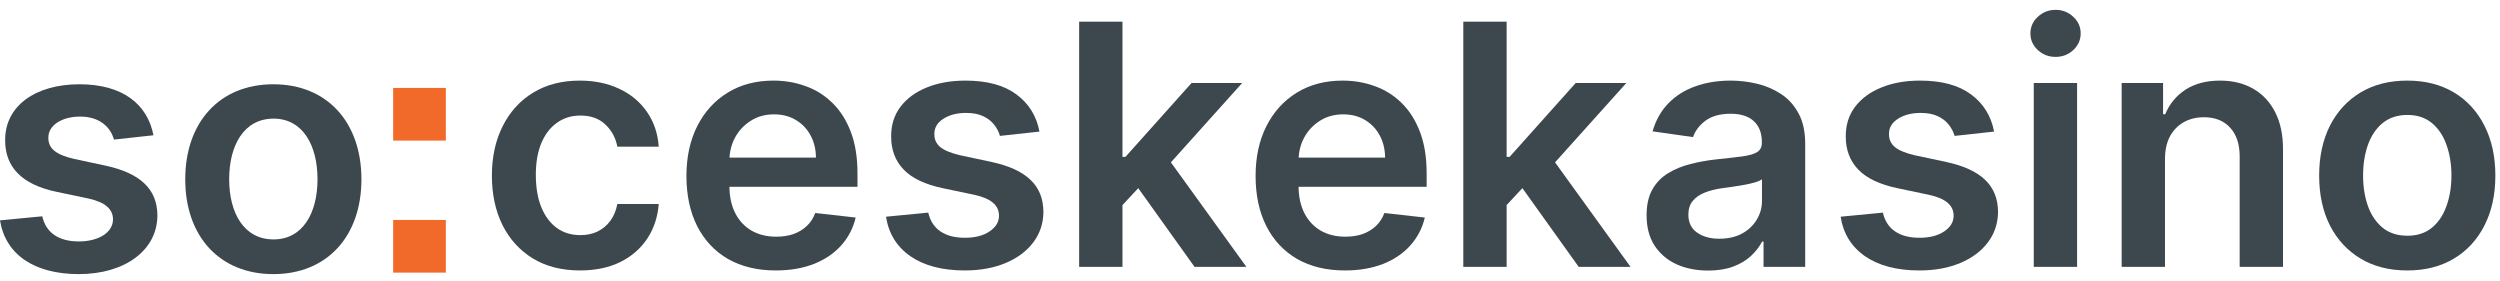
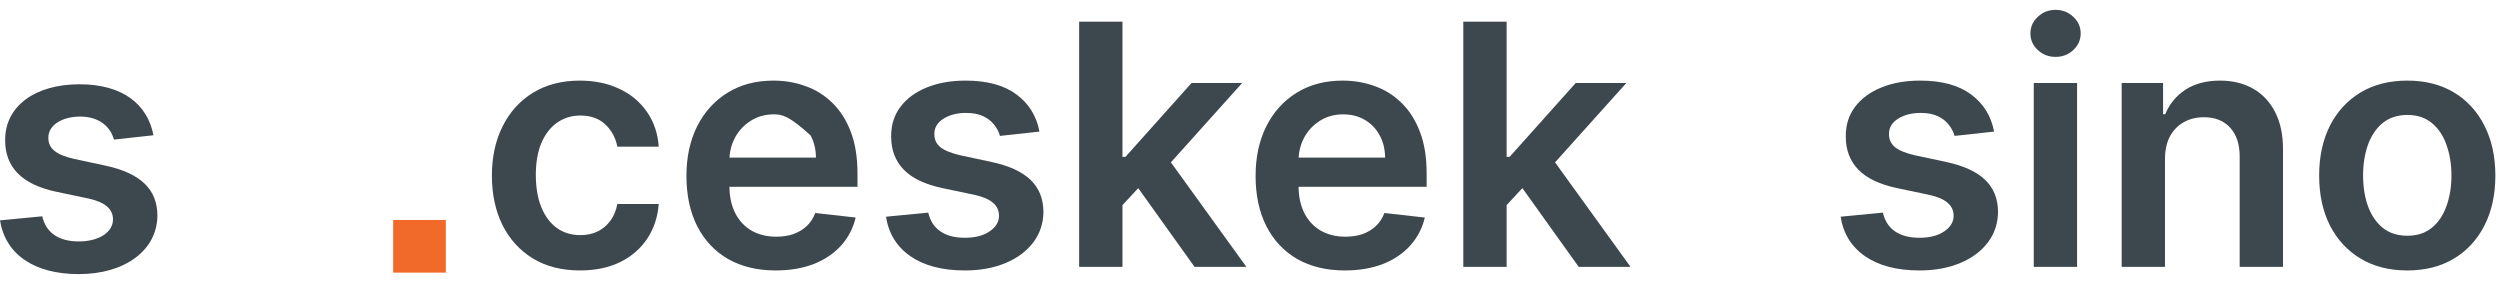
<svg xmlns="http://www.w3.org/2000/svg" width="178" height="20" viewBox="0 0 178 20" fill="none">
  <path d="M27.994 15.661H31.744V19.411H27.994V15.661Z" fill="#F16A29" />
-   <path d="M27.994 6.261H31.744V10.011H27.994V6.261Z" fill="#F16A29" />
  <path d="M10.926 9.631C10.5 7.415 8.727 6 5.659 6C2.506 6 0.358 7.551 0.366 9.972C0.358 11.881 1.534 13.142 4.048 13.662L6.281 14.131C7.483 14.395 8.045 14.881 8.045 15.622C8.045 16.517 7.074 17.19 5.608 17.19C4.193 17.19 3.273 16.577 3.009 15.401L0 15.69C0.384 18.094 2.403 19.517 5.616 19.517C8.889 19.517 11.199 17.821 11.207 15.341C11.199 13.474 9.997 12.332 7.526 11.796L5.293 11.318C3.963 11.02 3.435 10.56 3.443 9.801C3.435 8.915 4.415 8.301 5.702 8.301C7.125 8.301 7.875 9.077 8.114 9.938L10.926 9.631Z" fill="#3D484E" />
-   <path d="M19.462 19.517C23.297 19.517 25.734 16.815 25.734 12.767C25.734 8.71 23.297 6 19.462 6C15.626 6 13.189 8.71 13.189 12.767C13.189 16.815 15.626 19.517 19.462 19.517ZM19.479 17.046C17.357 17.046 16.317 15.153 16.317 12.758C16.317 10.364 17.357 8.446 19.479 8.446C21.567 8.446 22.607 10.364 22.607 12.758C22.607 15.153 21.567 17.046 19.479 17.046Z" fill="#3D484E" />
  <path d="M41.295 19.256C39.989 19.256 38.867 18.969 37.929 18.395C36.997 17.821 36.278 17.028 35.773 16.017C35.273 15 35.023 13.829 35.023 12.506C35.023 11.176 35.278 10.003 35.79 8.986C36.301 7.963 37.023 7.168 37.955 6.599C38.892 6.026 40 5.739 41.278 5.739C42.341 5.739 43.281 5.935 44.099 6.327C44.923 6.713 45.58 7.261 46.068 7.972C46.557 8.676 46.835 9.5 46.903 10.443H43.955C43.835 9.812 43.551 9.287 43.102 8.866C42.659 8.44 42.065 8.227 41.321 8.227C40.69 8.227 40.136 8.398 39.659 8.739C39.182 9.074 38.81 9.557 38.543 10.188C38.281 10.818 38.151 11.574 38.151 12.454C38.151 13.347 38.281 14.114 38.543 14.756C38.804 15.392 39.17 15.883 39.642 16.23C40.119 16.571 40.679 16.741 41.321 16.741C41.776 16.741 42.182 16.656 42.54 16.486C42.903 16.31 43.207 16.057 43.452 15.727C43.696 15.398 43.864 14.997 43.955 14.525H46.903C46.83 15.452 46.557 16.273 46.085 16.989C45.614 17.699 44.972 18.256 44.159 18.659C43.347 19.057 42.392 19.256 41.295 19.256Z" fill="#3D484E" />
-   <path d="M55.232 19.256C53.92 19.256 52.786 18.983 51.832 18.438C50.883 17.886 50.153 17.108 49.641 16.102C49.13 15.091 48.874 13.9 48.874 12.531C48.874 11.185 49.13 10.003 49.641 8.986C50.158 7.963 50.88 7.168 51.806 6.599C52.732 6.026 53.82 5.739 55.07 5.739C55.877 5.739 56.639 5.869 57.354 6.131C58.076 6.386 58.712 6.784 59.264 7.324C59.82 7.864 60.258 8.551 60.576 9.386C60.894 10.216 61.053 11.204 61.053 12.352V13.298H50.323V11.219H58.096C58.09 10.628 57.962 10.102 57.712 9.642C57.462 9.176 57.113 8.81 56.664 8.543C56.221 8.276 55.704 8.142 55.113 8.142C54.482 8.142 53.928 8.295 53.451 8.602C52.974 8.903 52.602 9.301 52.334 9.795C52.073 10.284 51.94 10.821 51.934 11.406V13.222C51.934 13.983 52.073 14.636 52.352 15.182C52.63 15.722 53.019 16.136 53.519 16.426C54.019 16.71 54.604 16.852 55.275 16.852C55.724 16.852 56.13 16.79 56.494 16.665C56.857 16.534 57.173 16.344 57.44 16.094C57.707 15.844 57.908 15.534 58.045 15.165L60.925 15.489C60.744 16.25 60.397 16.915 59.886 17.483C59.38 18.045 58.732 18.483 57.942 18.795C57.153 19.102 56.249 19.256 55.232 19.256Z" fill="#3D484E" />
+   <path d="M55.232 19.256C53.92 19.256 52.786 18.983 51.832 18.438C50.883 17.886 50.153 17.108 49.641 16.102C49.13 15.091 48.874 13.9 48.874 12.531C48.874 11.185 49.13 10.003 49.641 8.986C50.158 7.963 50.88 7.168 51.806 6.599C52.732 6.026 53.82 5.739 55.07 5.739C55.877 5.739 56.639 5.869 57.354 6.131C58.076 6.386 58.712 6.784 59.264 7.324C59.82 7.864 60.258 8.551 60.576 9.386C60.894 10.216 61.053 11.204 61.053 12.352V13.298H50.323V11.219H58.096C58.09 10.628 57.962 10.102 57.712 9.642C56.221 8.276 55.704 8.142 55.113 8.142C54.482 8.142 53.928 8.295 53.451 8.602C52.974 8.903 52.602 9.301 52.334 9.795C52.073 10.284 51.94 10.821 51.934 11.406V13.222C51.934 13.983 52.073 14.636 52.352 15.182C52.63 15.722 53.019 16.136 53.519 16.426C54.019 16.71 54.604 16.852 55.275 16.852C55.724 16.852 56.13 16.79 56.494 16.665C56.857 16.534 57.173 16.344 57.44 16.094C57.707 15.844 57.908 15.534 58.045 15.165L60.925 15.489C60.744 16.25 60.397 16.915 59.886 17.483C59.38 18.045 58.732 18.483 57.942 18.795C57.153 19.102 56.249 19.256 55.232 19.256Z" fill="#3D484E" />
  <path d="M74.01 9.369L71.197 9.676C71.118 9.392 70.979 9.125 70.78 8.875C70.587 8.625 70.325 8.423 69.996 8.27C69.666 8.116 69.263 8.04 68.785 8.04C68.143 8.04 67.604 8.179 67.166 8.457C66.734 8.736 66.521 9.097 66.527 9.54C66.521 9.92 66.66 10.23 66.945 10.469C67.234 10.707 67.712 10.903 68.376 11.057L70.609 11.534C71.848 11.801 72.768 12.224 73.371 12.804C73.979 13.383 74.285 14.142 74.291 15.079C74.285 15.903 74.044 16.631 73.567 17.261C73.095 17.886 72.439 18.375 71.598 18.727C70.757 19.079 69.791 19.256 68.7 19.256C67.098 19.256 65.808 18.92 64.831 18.25C63.854 17.574 63.271 16.634 63.084 15.429L66.092 15.139C66.229 15.73 66.518 16.176 66.962 16.477C67.405 16.778 67.981 16.929 68.692 16.929C69.425 16.929 70.013 16.778 70.456 16.477C70.905 16.176 71.129 15.804 71.129 15.361C71.129 14.986 70.984 14.676 70.695 14.432C70.41 14.188 69.967 14 69.365 13.869L67.132 13.4C65.876 13.139 64.947 12.699 64.345 12.079C63.743 11.454 63.445 10.665 63.45 9.71C63.445 8.903 63.663 8.204 64.106 7.614C64.555 7.017 65.177 6.557 65.973 6.233C66.774 5.903 67.697 5.739 68.743 5.739C70.277 5.739 71.484 6.065 72.365 6.719C73.251 7.372 73.8 8.256 74.01 9.369Z" fill="#3D484E" />
  <path d="M79.648 14.892L79.639 11.168H80.133L84.838 5.909H88.443L82.656 12.352H82.017L79.648 14.892ZM76.835 19V1.545H79.92V19H76.835ZM85.051 19L80.79 13.043L82.869 10.869L88.742 19H85.051Z" fill="#3D484E" />
  <path d="M95.756 19.256C94.443 19.256 93.31 18.983 92.355 18.438C91.406 17.886 90.676 17.108 90.165 16.102C89.653 15.091 89.398 13.9 89.398 12.531C89.398 11.185 89.653 10.003 90.165 8.986C90.682 7.963 91.403 7.168 92.329 6.599C93.256 6.026 94.344 5.739 95.594 5.739C96.4 5.739 97.162 5.869 97.878 6.131C98.599 6.386 99.236 6.784 99.787 7.324C100.344 7.864 100.781 8.551 101.099 9.386C101.418 10.216 101.577 11.204 101.577 12.352V13.298H90.847V11.219H98.619C98.614 10.628 98.486 10.102 98.236 9.642C97.986 9.176 97.636 8.81 97.188 8.543C96.744 8.276 96.227 8.142 95.636 8.142C95.006 8.142 94.452 8.295 93.974 8.602C93.497 8.903 93.125 9.301 92.858 9.795C92.597 10.284 92.463 10.821 92.457 11.406V13.222C92.457 13.983 92.597 14.636 92.875 15.182C93.153 15.722 93.543 16.136 94.043 16.426C94.543 16.71 95.128 16.852 95.798 16.852C96.247 16.852 96.653 16.79 97.017 16.665C97.381 16.534 97.696 16.344 97.963 16.094C98.23 15.844 98.432 15.534 98.568 15.165L101.449 15.489C101.267 16.25 100.92 16.915 100.409 17.483C99.903 18.045 99.256 18.483 98.466 18.795C97.676 19.102 96.773 19.256 95.756 19.256Z" fill="#3D484E" />
  <path d="M106.999 14.892L106.991 11.168H107.485L112.19 5.909H115.795L110.008 12.352H109.369L106.999 14.892ZM104.187 19V1.545H107.272V19H104.187ZM112.403 19L108.141 13.043L110.221 10.869L116.093 19H112.403Z" fill="#3D484E" />
-   <path d="M121.618 19.264C120.788 19.264 120.041 19.116 119.376 18.821C118.717 18.52 118.195 18.077 117.808 17.491C117.428 16.906 117.237 16.185 117.237 15.327C117.237 14.588 117.374 13.977 117.646 13.494C117.919 13.011 118.291 12.625 118.763 12.335C119.234 12.045 119.766 11.827 120.357 11.679C120.953 11.525 121.57 11.415 122.206 11.347C122.973 11.267 123.595 11.196 124.072 11.133C124.55 11.065 124.896 10.963 125.112 10.827C125.334 10.685 125.445 10.466 125.445 10.17V10.119C125.445 9.477 125.254 8.98 124.874 8.628C124.493 8.276 123.945 8.099 123.229 8.099C122.473 8.099 121.874 8.264 121.43 8.594C120.993 8.923 120.697 9.312 120.544 9.761L117.663 9.352C117.891 8.557 118.266 7.892 118.788 7.358C119.311 6.818 119.95 6.415 120.706 6.148C121.462 5.875 122.297 5.739 123.212 5.739C123.842 5.739 124.47 5.812 125.095 5.96C125.72 6.108 126.291 6.352 126.808 6.693C127.325 7.028 127.74 7.486 128.053 8.065C128.371 8.645 128.53 9.369 128.53 10.239V19H125.564V17.202H125.462C125.274 17.565 125.01 17.906 124.669 18.224C124.334 18.537 123.91 18.79 123.399 18.983C122.893 19.17 122.3 19.264 121.618 19.264ZM122.419 16.997C123.038 16.997 123.575 16.875 124.03 16.631C124.484 16.381 124.834 16.051 125.078 15.642C125.328 15.233 125.453 14.787 125.453 14.304V12.761C125.357 12.841 125.192 12.915 124.959 12.983C124.732 13.051 124.476 13.111 124.192 13.162C123.908 13.213 123.626 13.258 123.348 13.298C123.07 13.338 122.828 13.372 122.624 13.4C122.163 13.463 121.751 13.565 121.388 13.707C121.024 13.849 120.737 14.048 120.527 14.304C120.317 14.554 120.212 14.878 120.212 15.275C120.212 15.844 120.419 16.273 120.834 16.562C121.249 16.852 121.777 16.997 122.419 16.997Z" fill="#3D484E" />
  <path d="M141.979 9.369L139.166 9.676C139.087 9.392 138.947 9.125 138.749 8.875C138.555 8.625 138.294 8.423 137.964 8.27C137.635 8.116 137.232 8.04 136.754 8.04C136.112 8.04 135.572 8.179 135.135 8.457C134.703 8.736 134.49 9.097 134.496 9.54C134.49 9.92 134.629 10.23 134.913 10.469C135.203 10.707 135.68 10.903 136.345 11.057L138.578 11.534C139.817 11.801 140.737 12.224 141.339 12.804C141.947 13.383 142.254 14.142 142.26 15.079C142.254 15.903 142.013 16.631 141.535 17.261C141.064 17.886 140.408 18.375 139.567 18.727C138.726 19.079 137.76 19.256 136.669 19.256C135.067 19.256 133.777 18.92 132.8 18.25C131.822 17.574 131.24 16.634 131.053 15.429L134.061 15.139C134.197 15.73 134.487 16.176 134.93 16.477C135.374 16.778 135.95 16.929 136.66 16.929C137.393 16.929 137.982 16.778 138.425 16.477C138.874 16.176 139.098 15.804 139.098 15.361C139.098 14.986 138.953 14.676 138.663 14.432C138.379 14.188 137.936 14 137.334 13.869L135.101 13.4C133.845 13.139 132.916 12.699 132.314 12.079C131.712 11.454 131.413 10.665 131.419 9.71C131.413 8.903 131.632 8.204 132.075 7.614C132.524 7.017 133.146 6.557 133.942 6.233C134.743 5.903 135.666 5.739 136.712 5.739C138.246 5.739 139.453 6.065 140.334 6.719C141.22 7.372 141.768 8.256 141.979 9.369Z" fill="#3D484E" />
  <path d="M144.804 19V5.909H147.889V19H144.804ZM146.355 4.051C145.866 4.051 145.446 3.889 145.094 3.565C144.741 3.236 144.565 2.841 144.565 2.381C144.565 1.915 144.741 1.52 145.094 1.196C145.446 0.866 145.866 0.702 146.355 0.702C146.849 0.702 147.27 0.866 147.616 1.196C147.969 1.52 148.145 1.915 148.145 2.381C148.145 2.841 147.969 3.236 147.616 3.565C147.27 3.889 146.849 4.051 146.355 4.051Z" fill="#3D484E" />
  <path d="M154.147 11.329V19H151.062V5.909H154.011V8.133H154.164C154.465 7.401 154.945 6.818 155.604 6.386C156.269 5.955 157.09 5.739 158.067 5.739C158.971 5.739 159.758 5.932 160.428 6.318C161.104 6.705 161.627 7.264 161.996 7.997C162.371 8.73 162.556 9.619 162.55 10.665V19H159.465V11.142C159.465 10.267 159.238 9.582 158.783 9.088C158.334 8.594 157.712 8.347 156.917 8.347C156.377 8.347 155.897 8.466 155.477 8.704C155.062 8.937 154.735 9.276 154.496 9.719C154.263 10.162 154.147 10.699 154.147 11.329Z" fill="#3D484E" />
  <path d="M171.397 19.256C170.119 19.256 169.011 18.974 168.073 18.412C167.136 17.849 166.408 17.062 165.891 16.051C165.38 15.04 165.124 13.858 165.124 12.506C165.124 11.153 165.38 9.969 165.891 8.952C166.408 7.935 167.136 7.145 168.073 6.582C169.011 6.02 170.119 5.739 171.397 5.739C172.675 5.739 173.783 6.02 174.721 6.582C175.658 7.145 176.383 7.935 176.894 8.952C177.411 9.969 177.67 11.153 177.67 12.506C177.67 13.858 177.411 15.04 176.894 16.051C176.383 17.062 175.658 17.849 174.721 18.412C173.783 18.974 172.675 19.256 171.397 19.256ZM171.414 16.784C172.107 16.784 172.687 16.594 173.153 16.213C173.619 15.827 173.965 15.31 174.192 14.662C174.425 14.014 174.542 13.293 174.542 12.497C174.542 11.696 174.425 10.972 174.192 10.324C173.965 9.67 173.619 9.151 173.153 8.764C172.687 8.378 172.107 8.185 171.414 8.185C170.704 8.185 170.113 8.378 169.641 8.764C169.175 9.151 168.826 9.67 168.593 10.324C168.366 10.972 168.252 11.696 168.252 12.497C168.252 13.293 168.366 14.014 168.593 14.662C168.826 15.31 169.175 15.827 169.641 16.213C170.113 16.594 170.704 16.784 171.414 16.784Z" fill="#3D484E" />
</svg>